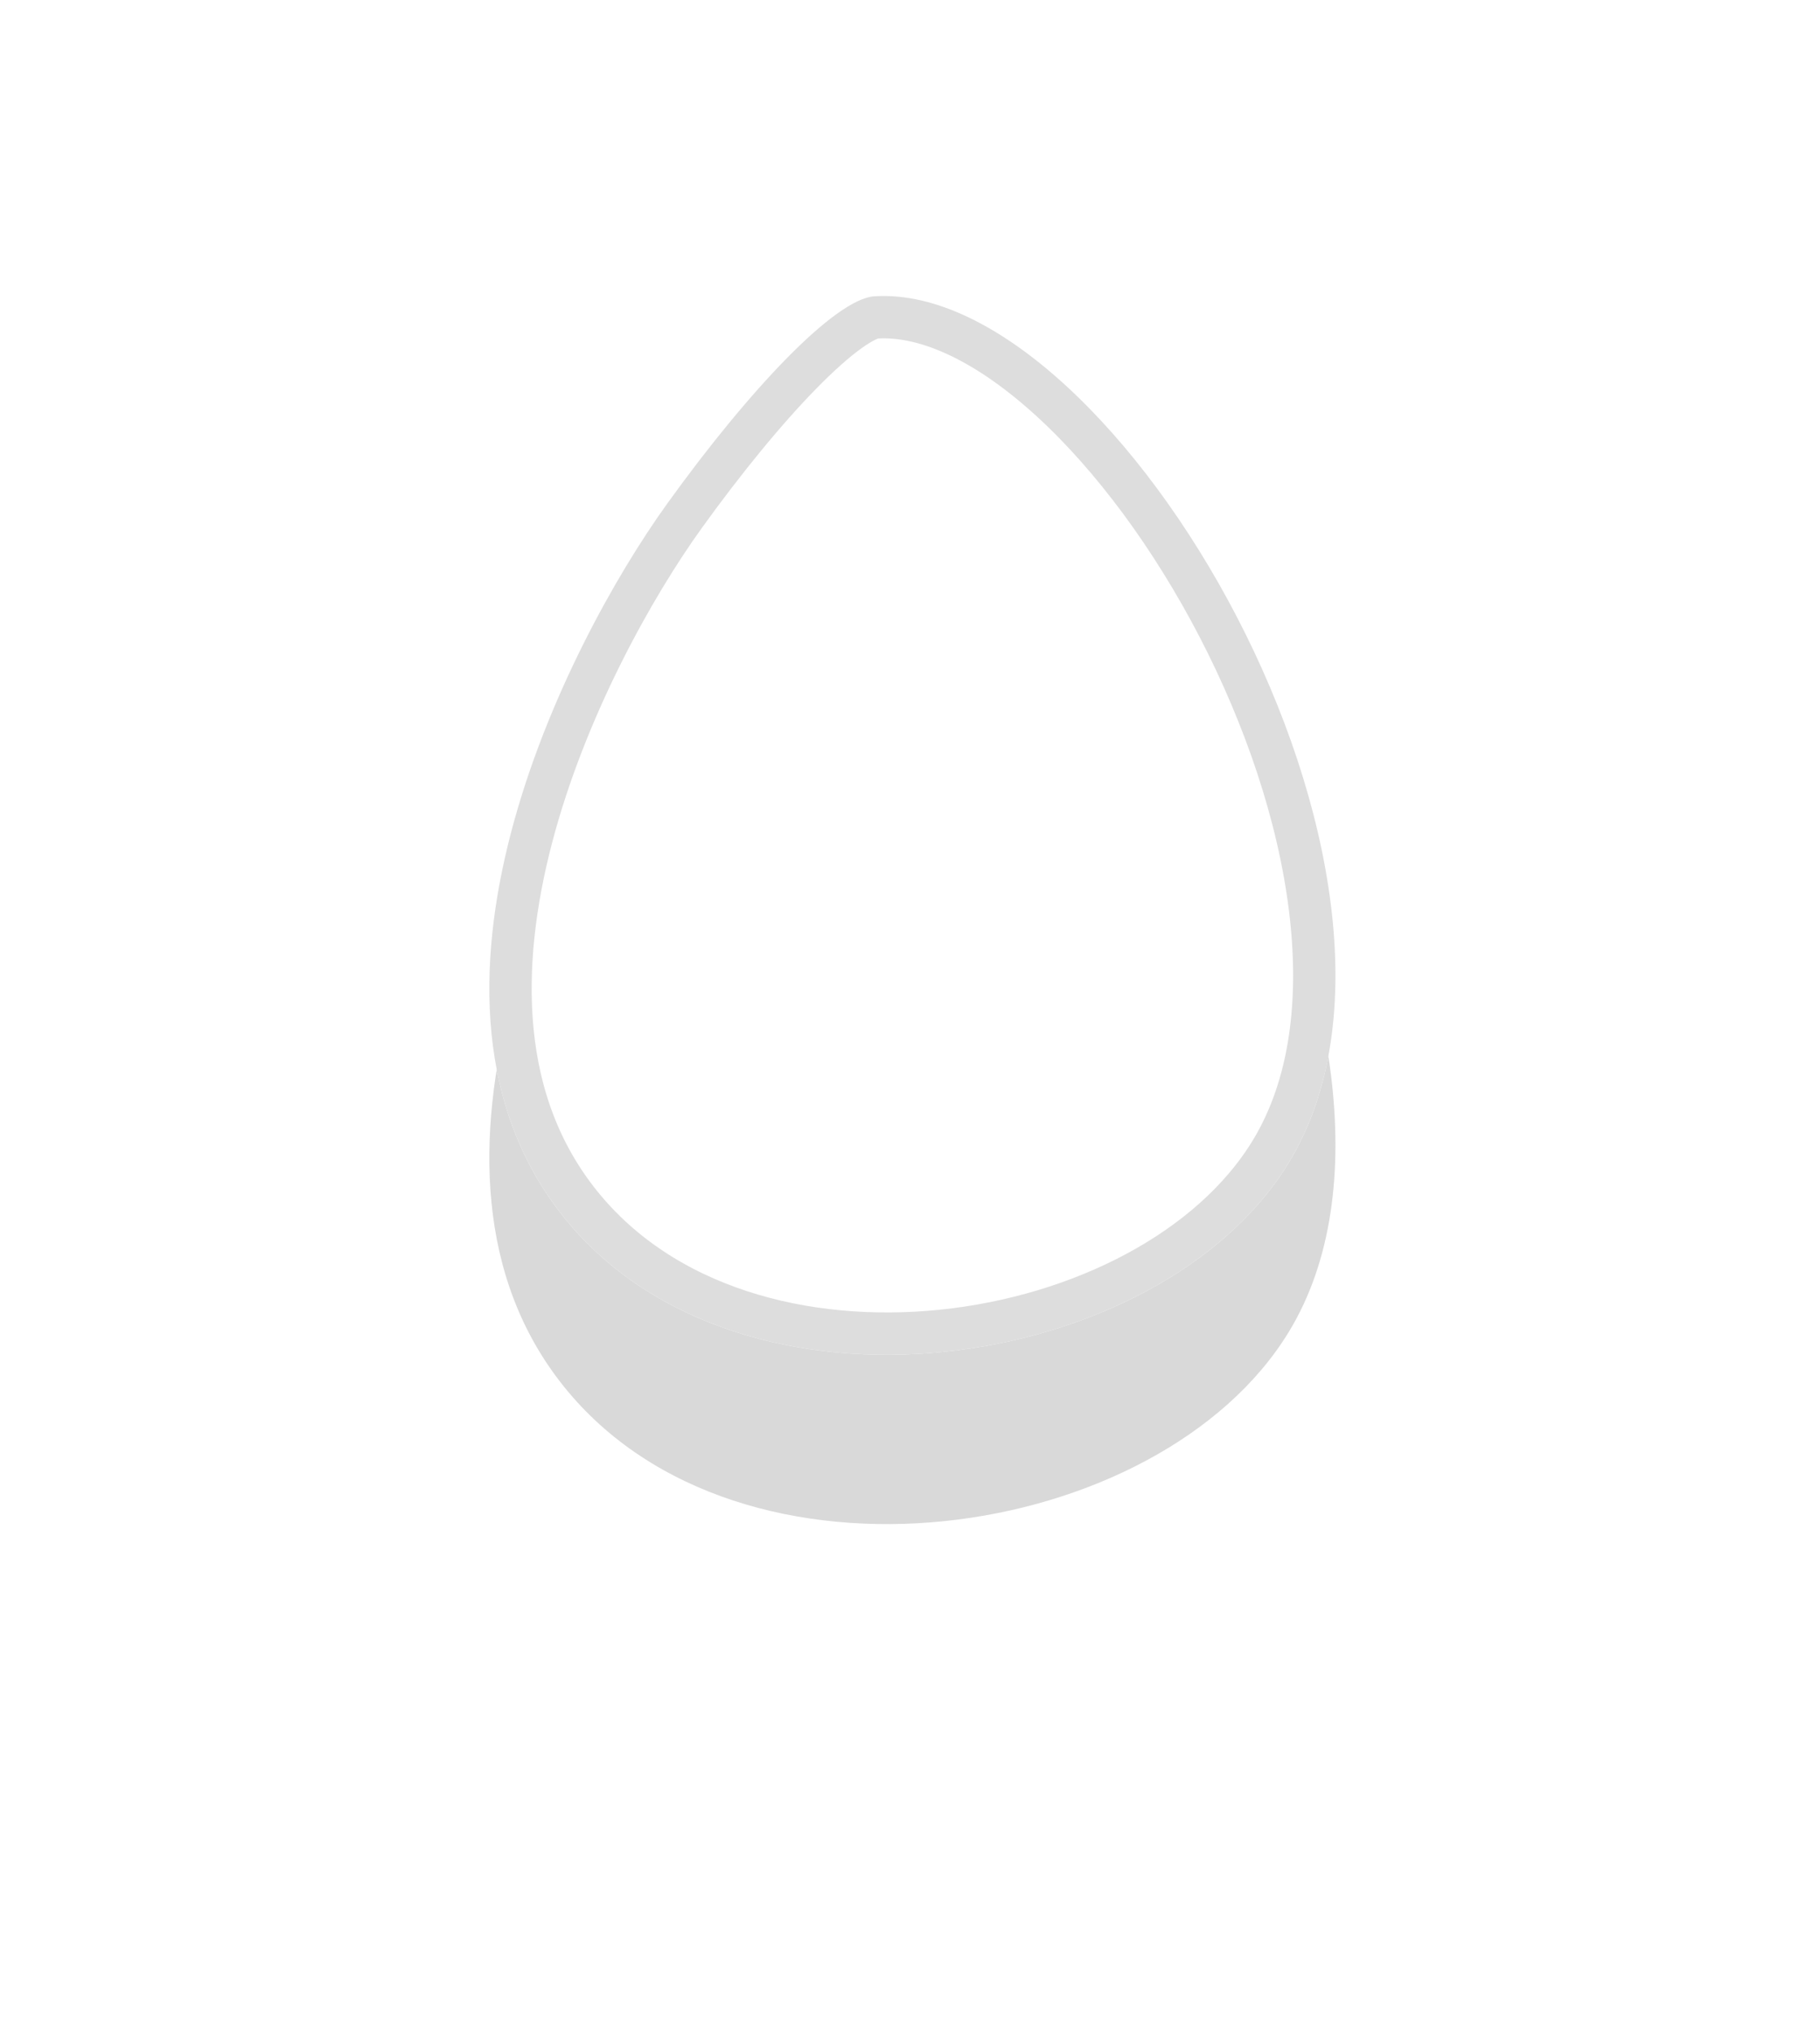
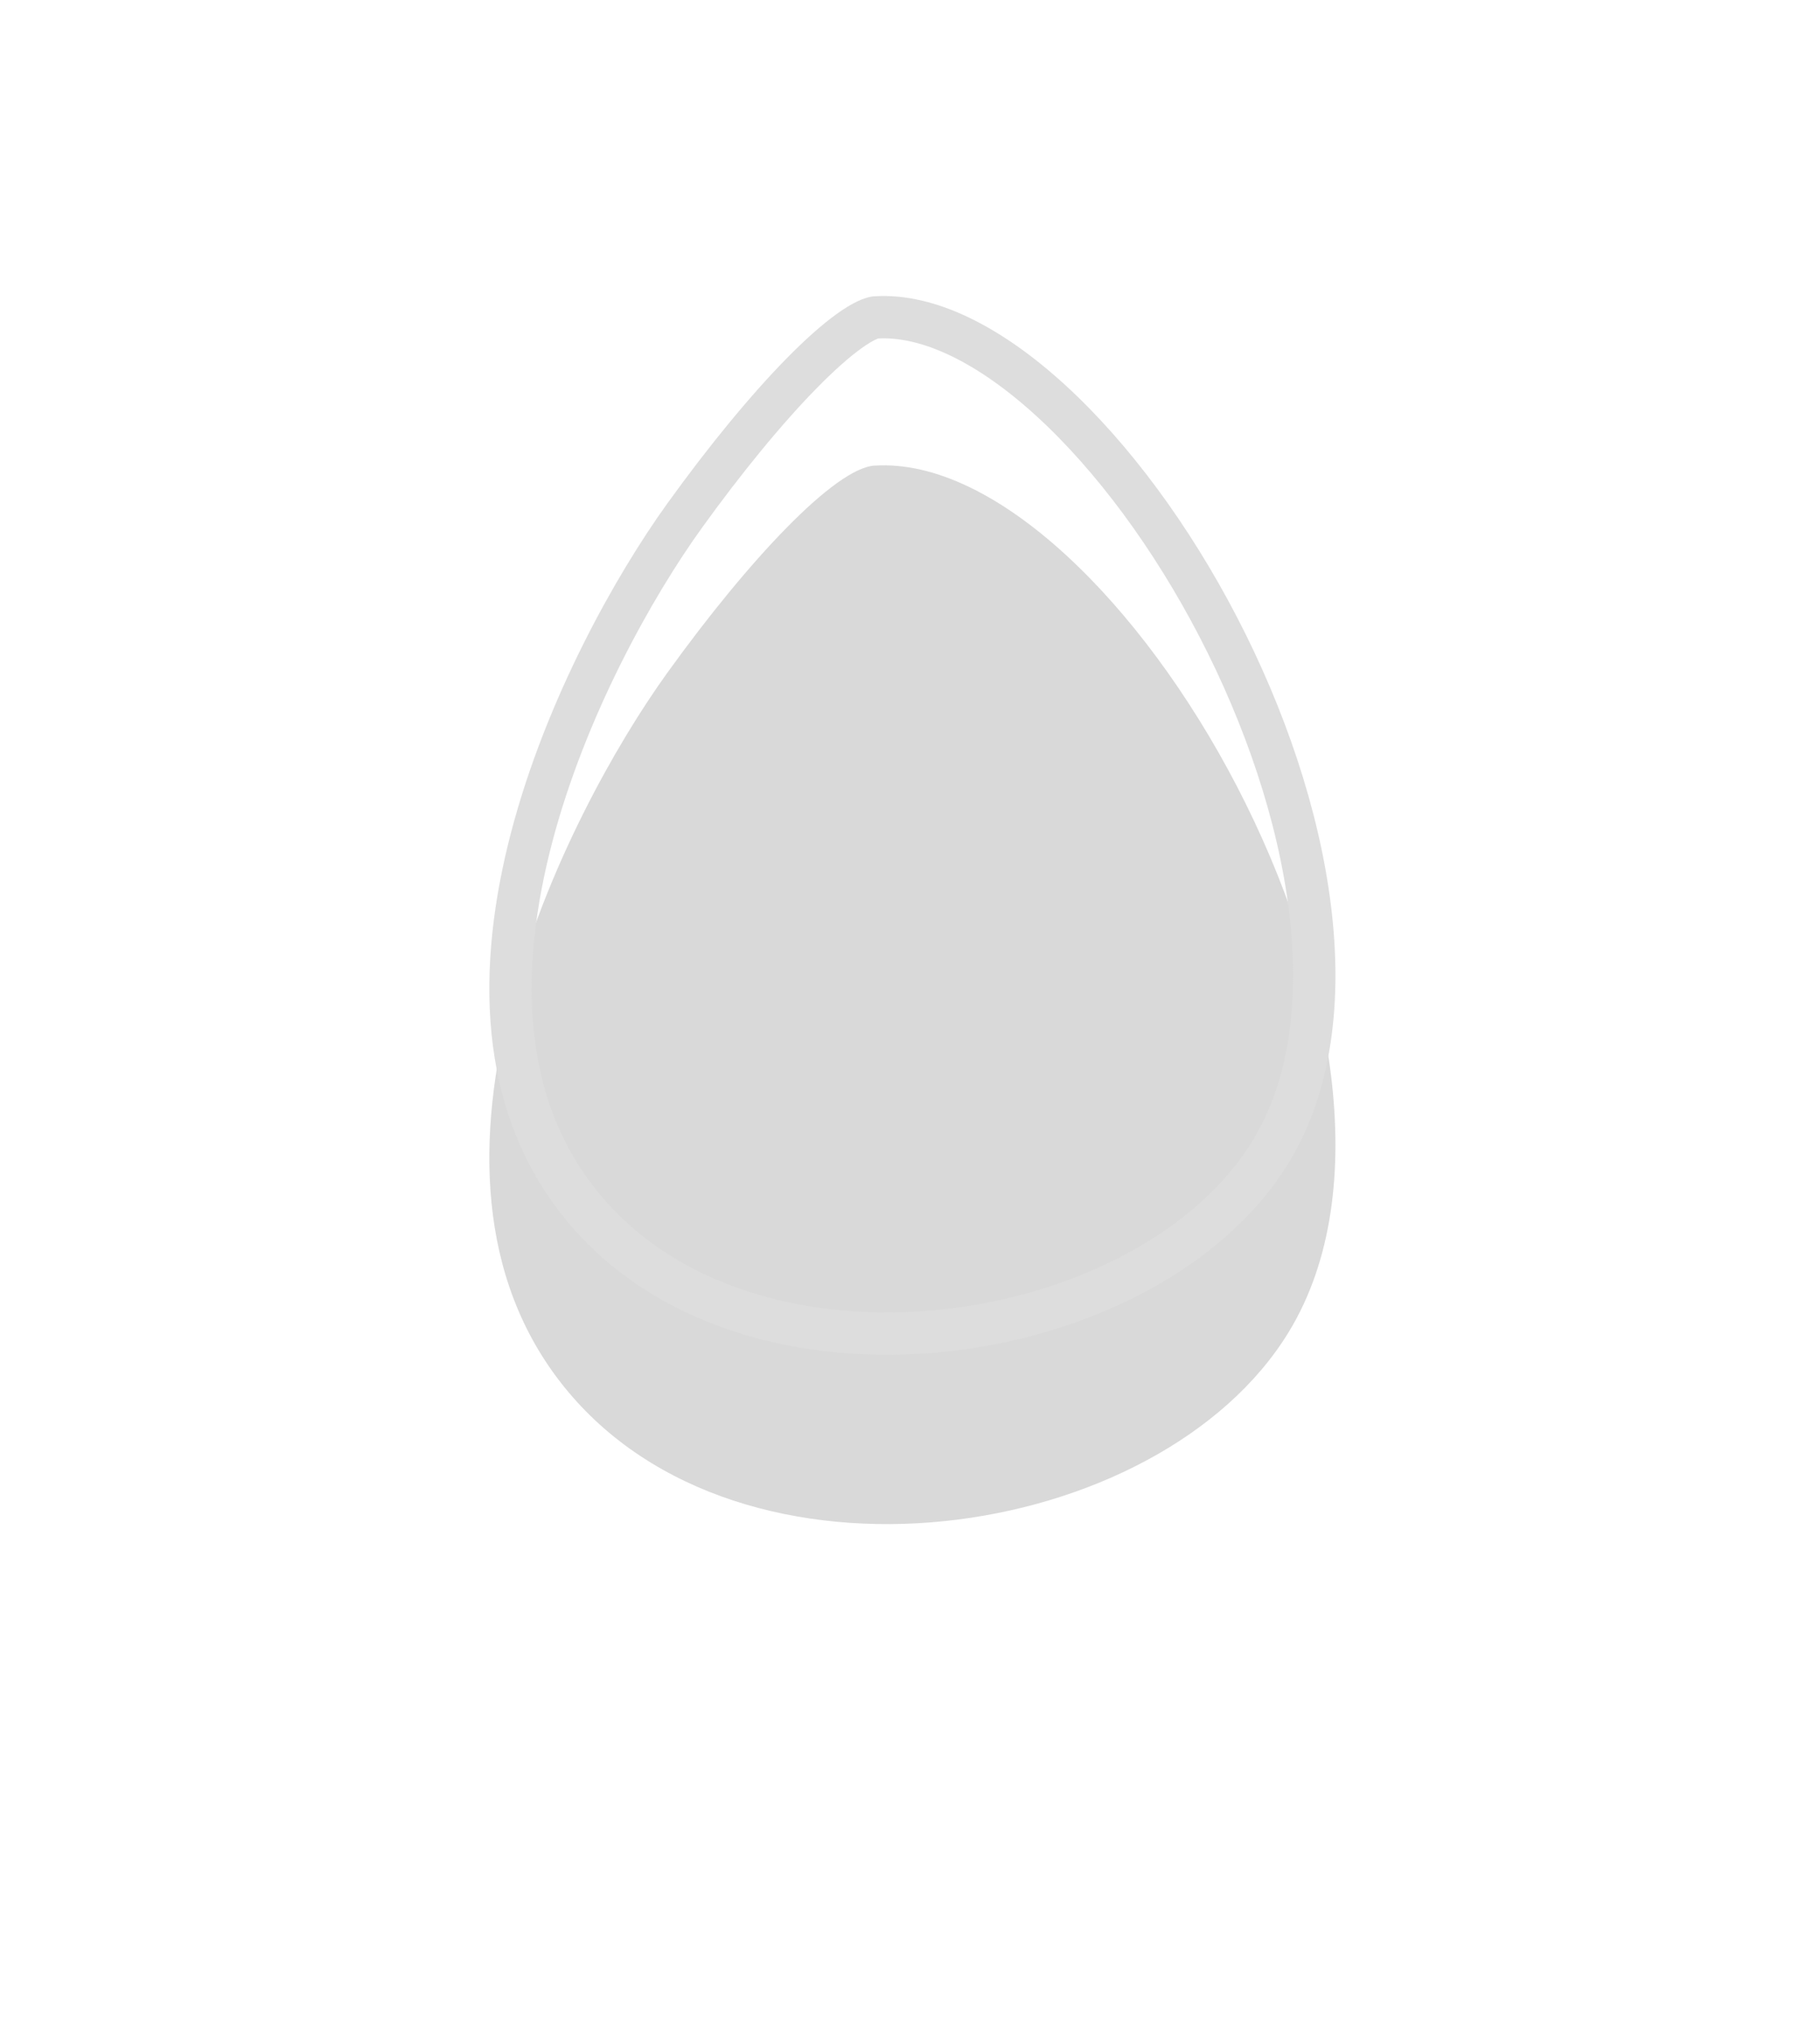
<svg xmlns="http://www.w3.org/2000/svg" width="43" height="48">
  <defs>
    <clipPath id="c">
      <path fill="#fff" d="M20.664 7c5.708-.359 13.862 13.756 9.79 20.459-3.045 5.01-12.959 6.497-17.132 1.297-4.148-5.167.016-13.49 2.447-16.865 1.915-2.66 3.956-4.833 4.895-4.892z" />
    </clipPath>
    <filter id="a" width="71" height="79" x="-14" y="-18" filterUnits="userSpaceOnUse">
      <feOffset dy="4" in="SourceGraphic" result="FeOffset1402Out" />
      <feGaussianBlur in="FeOffset1402Out" result="FeGaussianBlur1403Out" stdDeviation="5.76 5.76" />
    </filter>
    <mask id="b" width="2.06" height="2.05" x="-1.03" y="-1.02">
      <path fill="#fff" d="M10.4 6.4h22.2v26.2H10.4z" />
      <path d="M20.664 7c5.708-.359 13.862 13.756 9.79 20.459-3.045 5.01-12.959 6.497-17.132 1.297-4.148-5.167.016-13.49 2.447-16.865 1.915-2.66 3.956-4.833 4.895-4.892z" />
    </mask>
  </defs>
  <g filter="url(#a)">
    <path fill="none" stroke="#000" stroke-opacity=".15" stroke-width="1.2" d="M20.664 7c5.708-.359 13.862 13.756 9.79 20.459-3.045 5.01-12.959 6.497-17.132 1.297-4.148-5.167.016-13.49 2.447-16.865 1.915-2.66 3.956-4.833 4.895-4.892z" mask="url(&quot;#b&quot;)" />
    <path fill-opacity=".15" d="M20.664 7c5.708-.359 13.862 13.756 9.79 20.459-3.045 5.01-12.959 6.497-17.132 1.297-4.148-5.167.016-13.49 2.447-16.865 1.915-2.66 3.956-4.833 4.895-4.892z" />
  </g>
-   <path fill="#fff" d="M20.664 7c5.708-.359 13.862 13.756 9.79 20.459-3.045 5.01-12.959 6.497-17.132 1.297-4.148-5.167.016-13.49 2.447-16.865 1.915-2.66 3.956-4.833 4.895-4.892z" />
  <path fill="none" stroke="#ddd" stroke-linecap="round" stroke-linejoin="round" stroke-miterlimit="20" stroke-width="2" d="M20.664 7c5.708-.359 13.862 13.756 9.79 20.459-3.045 5.01-12.959 6.497-17.132 1.297-4.148-5.167.016-13.49 2.447-16.865 1.915-2.66 3.956-4.833 4.895-4.892z" clip-path="url(&quot;#c&quot;)" />
</svg>